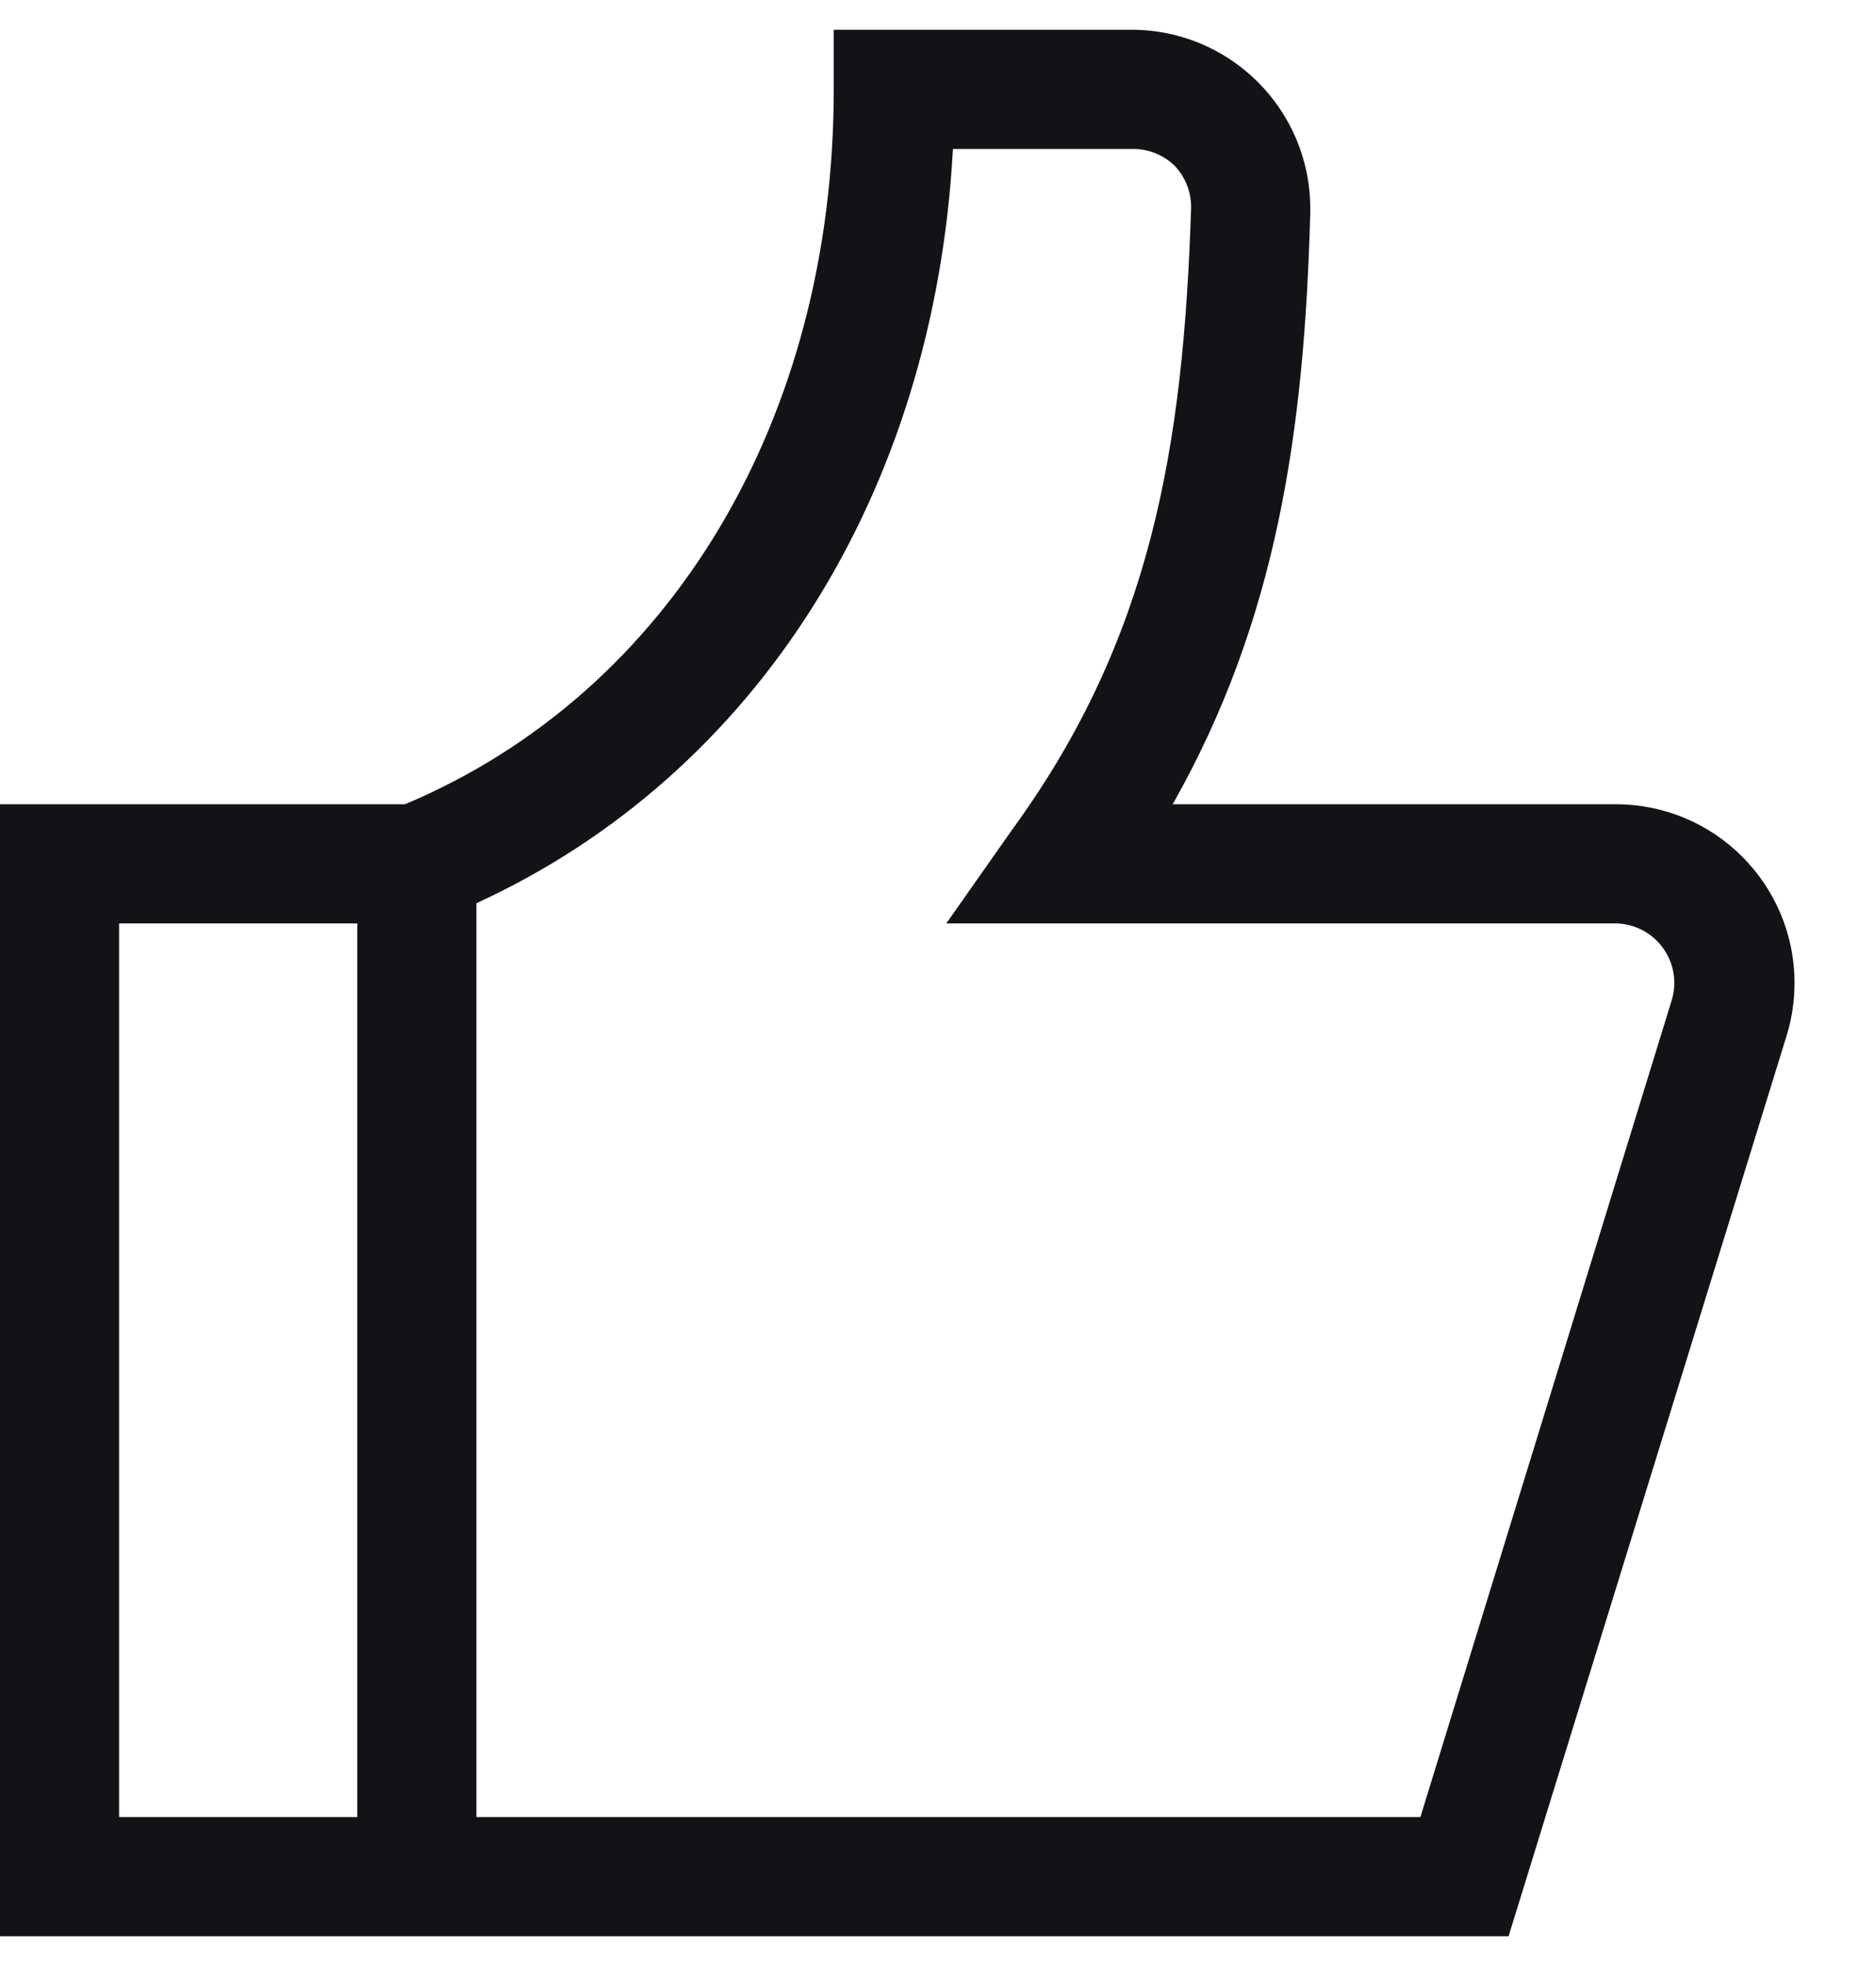
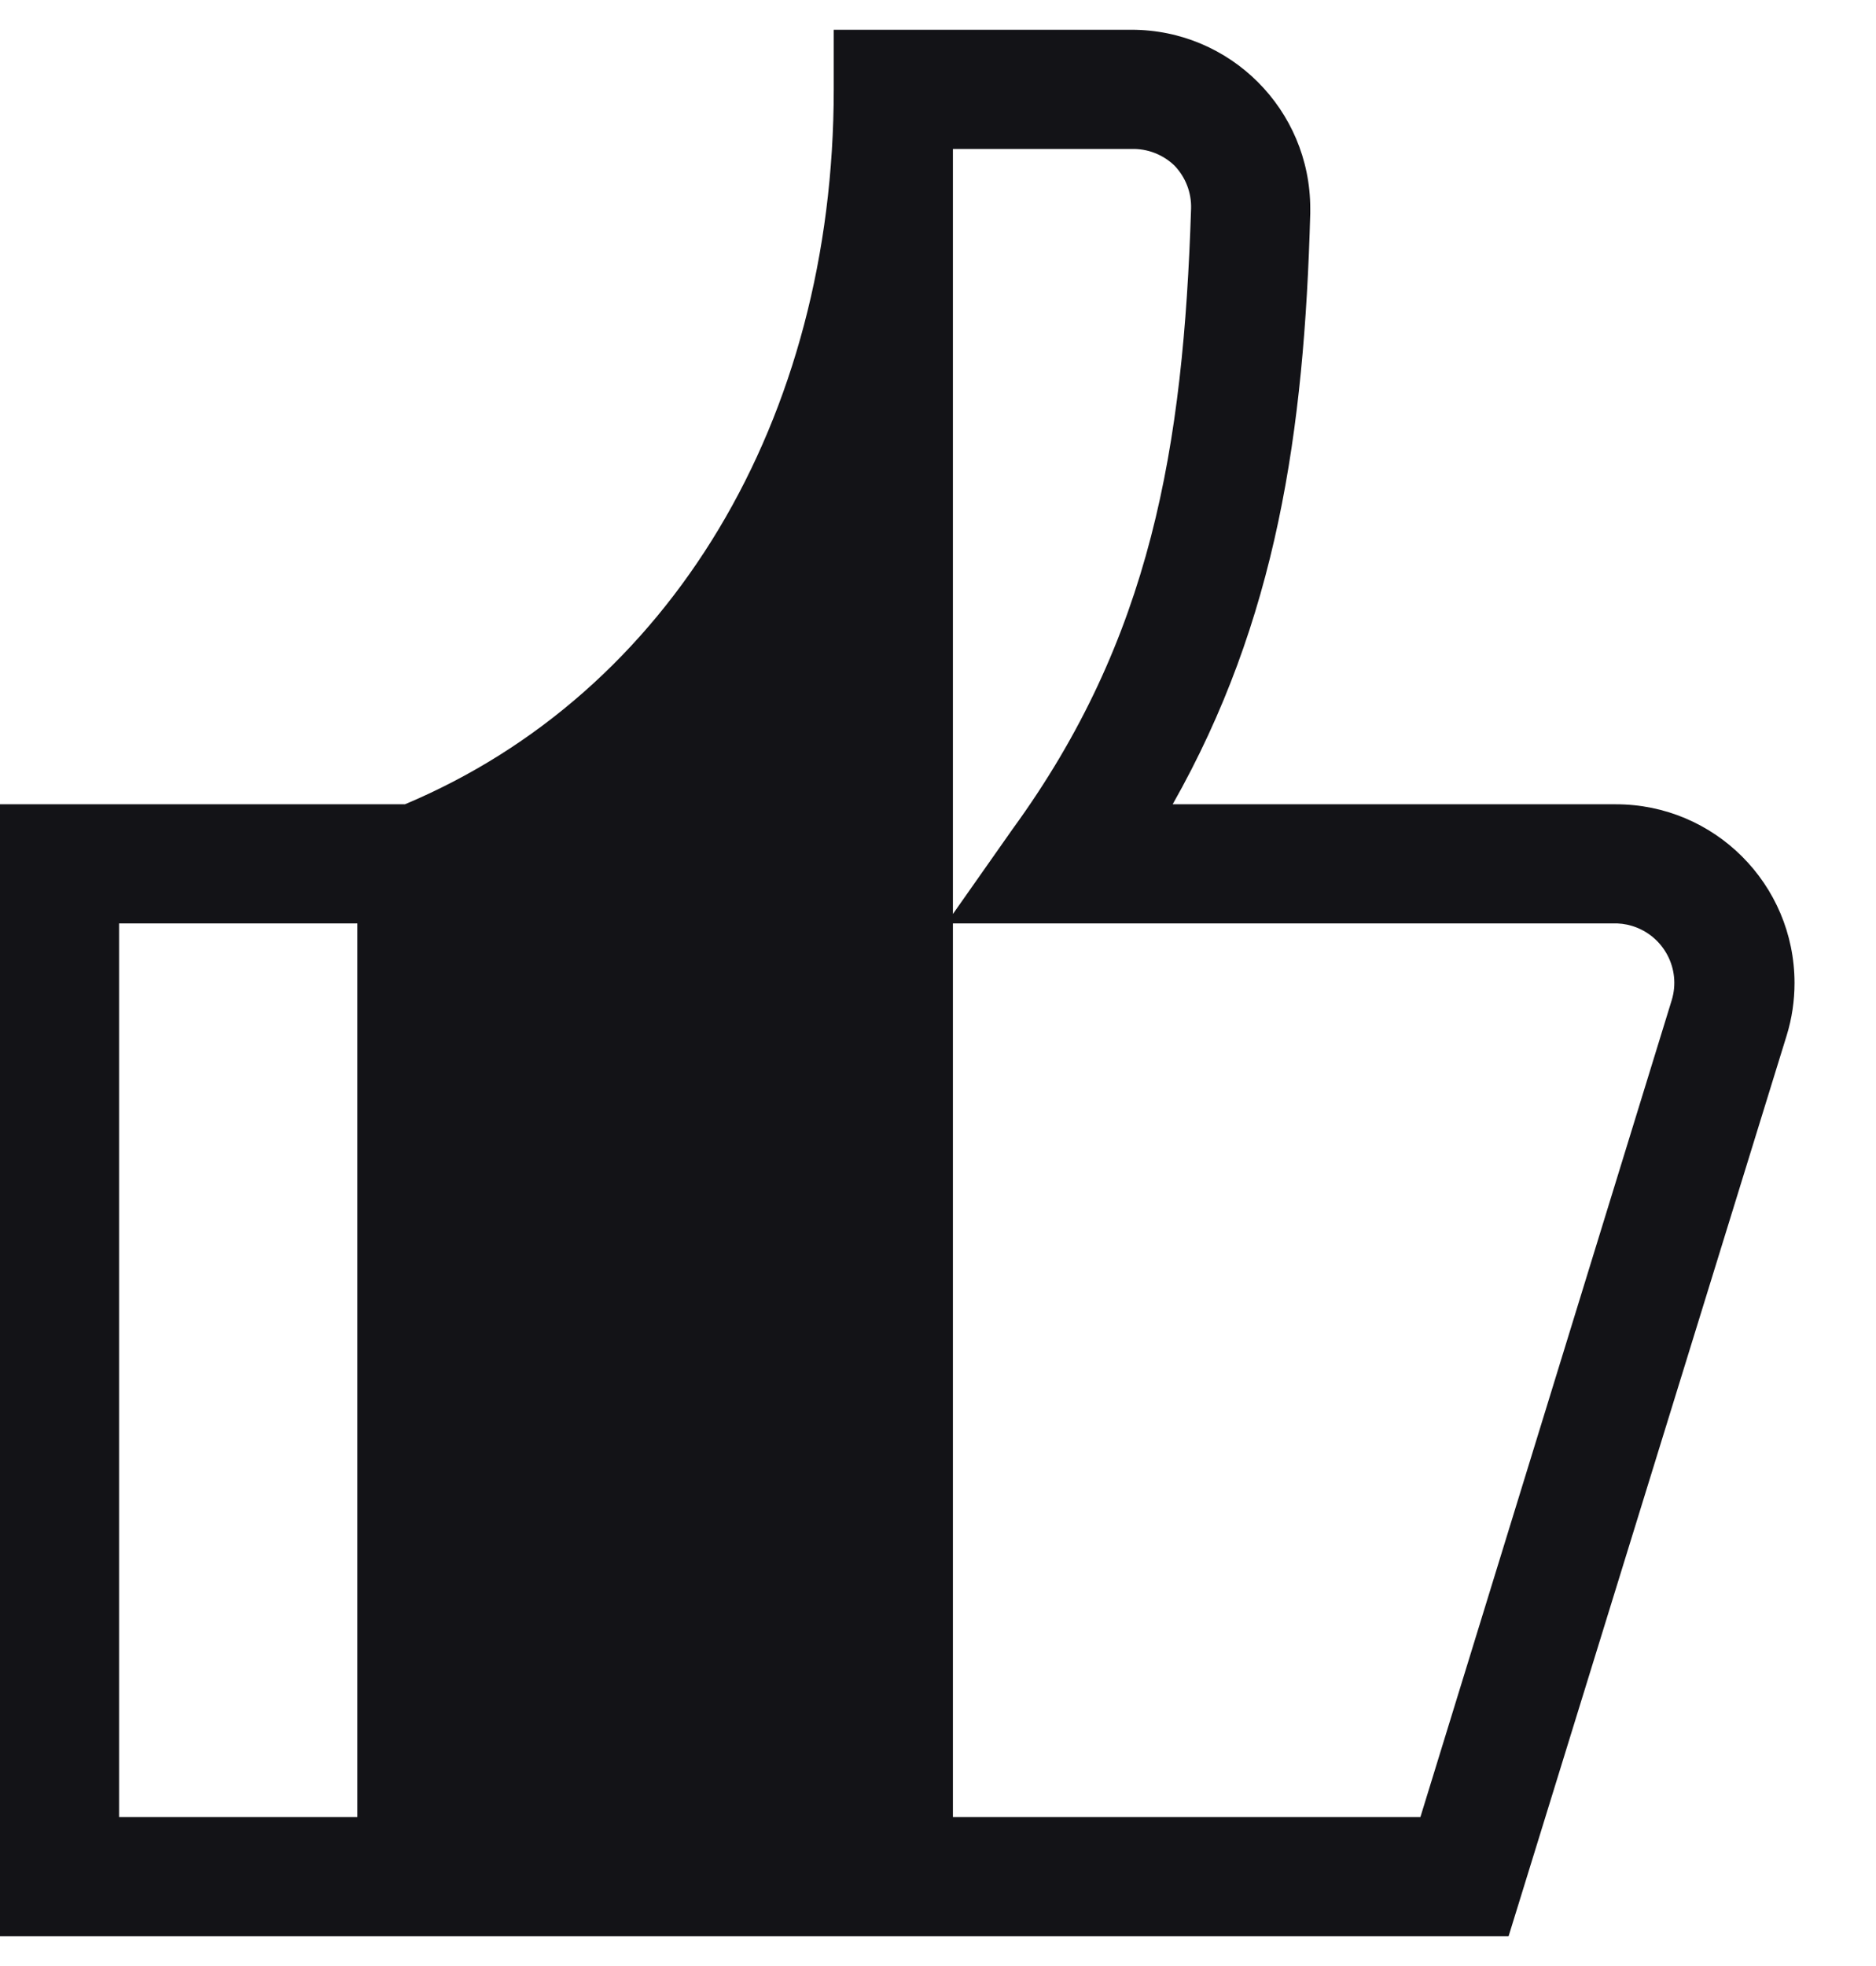
<svg xmlns="http://www.w3.org/2000/svg" width="21" height="22" viewBox="0 0 21 22" fill="none">
-   <path d="M16.887 21.667H0V9H4.533C7.5 7.753 9.333 4.7 9.333 1V0.333H12.667C13.771 0.333 14.667 1.228 14.667 2.333C14.667 2.351 14.667 2.369 14.667 2.387C14.6 4.833 14.293 6.94 13.127 9H18.087C19.191 8.999 20.087 9.894 20.088 10.999C20.088 11.198 20.059 11.396 20 11.587L16.887 21.667ZM5.333 20.333H15.9L18.713 11.193C18.821 10.841 18.622 10.469 18.269 10.361C18.197 10.339 18.122 10.33 18.047 10.333H10.593L11.333 9.28C12.887 7.147 13.247 5 13.333 2.333C13.338 2.155 13.271 1.982 13.147 1.853C13.018 1.729 12.845 1.662 12.667 1.667H10.667C10.46 5.507 8.473 8.667 5.333 10.107V20.333ZM1.333 20.333H4V10.333H1.333V20.333Z" fill="#131317" />
+   <path d="M16.887 21.667H0V9H4.533C7.5 7.753 9.333 4.7 9.333 1V0.333H12.667C13.771 0.333 14.667 1.228 14.667 2.333C14.667 2.351 14.667 2.369 14.667 2.387C14.6 4.833 14.293 6.94 13.127 9H18.087C19.191 8.999 20.087 9.894 20.088 10.999C20.088 11.198 20.059 11.396 20 11.587L16.887 21.667ZM5.333 20.333H15.9L18.713 11.193C18.821 10.841 18.622 10.469 18.269 10.361C18.197 10.339 18.122 10.33 18.047 10.333H10.593L11.333 9.28C12.887 7.147 13.247 5 13.333 2.333C13.338 2.155 13.271 1.982 13.147 1.853C13.018 1.729 12.845 1.662 12.667 1.667H10.667V20.333ZM1.333 20.333H4V10.333H1.333V20.333Z" fill="#131317" />
</svg>